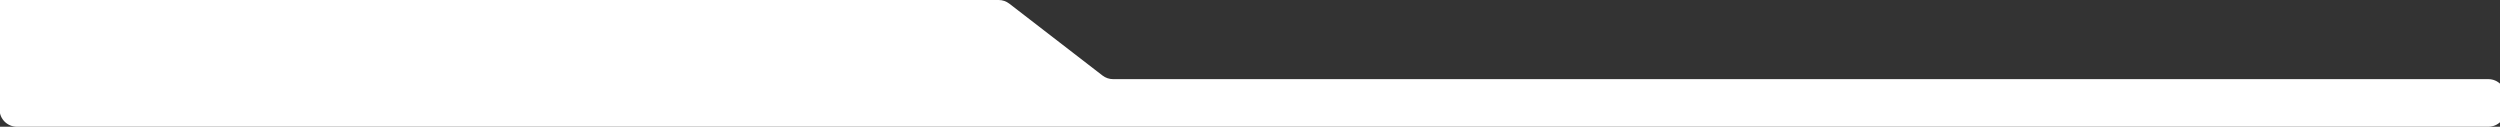
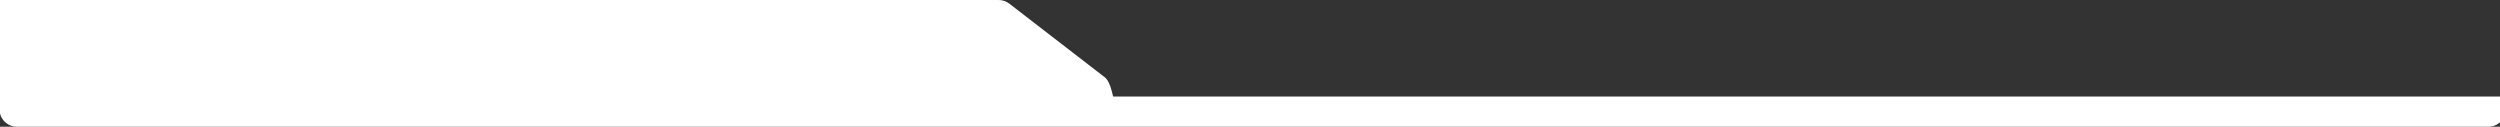
<svg xmlns="http://www.w3.org/2000/svg" width="1440" height="73" viewBox="0 0 1440 73" fill="none">
  <rect x="0" y="0" width="1440" height="73" fill="#333333" stroke="none" />
-   <path d="M575.231 0H-0.262V63C-0.262 68.523 4.215 73 9.738 73H1433.28C1438.81 73 1443.28 68.523 1443.28 63V55.584C1443.28 50.061 1438.81 45.584 1433.28 45.584H641.149C638.94 45.584 636.792 44.852 635.042 43.502L581.338 2.082C579.589 0.732 577.441 0 575.231 0Z" fill="white" />
+   <path d="M575.231 0H-0.262V63C-0.262 68.523 4.215 73 9.738 73H1433.28C1438.81 73 1443.28 68.523 1443.28 63V55.584H641.149C638.94 45.584 636.792 44.852 635.042 43.502L581.338 2.082C579.589 0.732 577.441 0 575.231 0Z" fill="white" />
</svg>